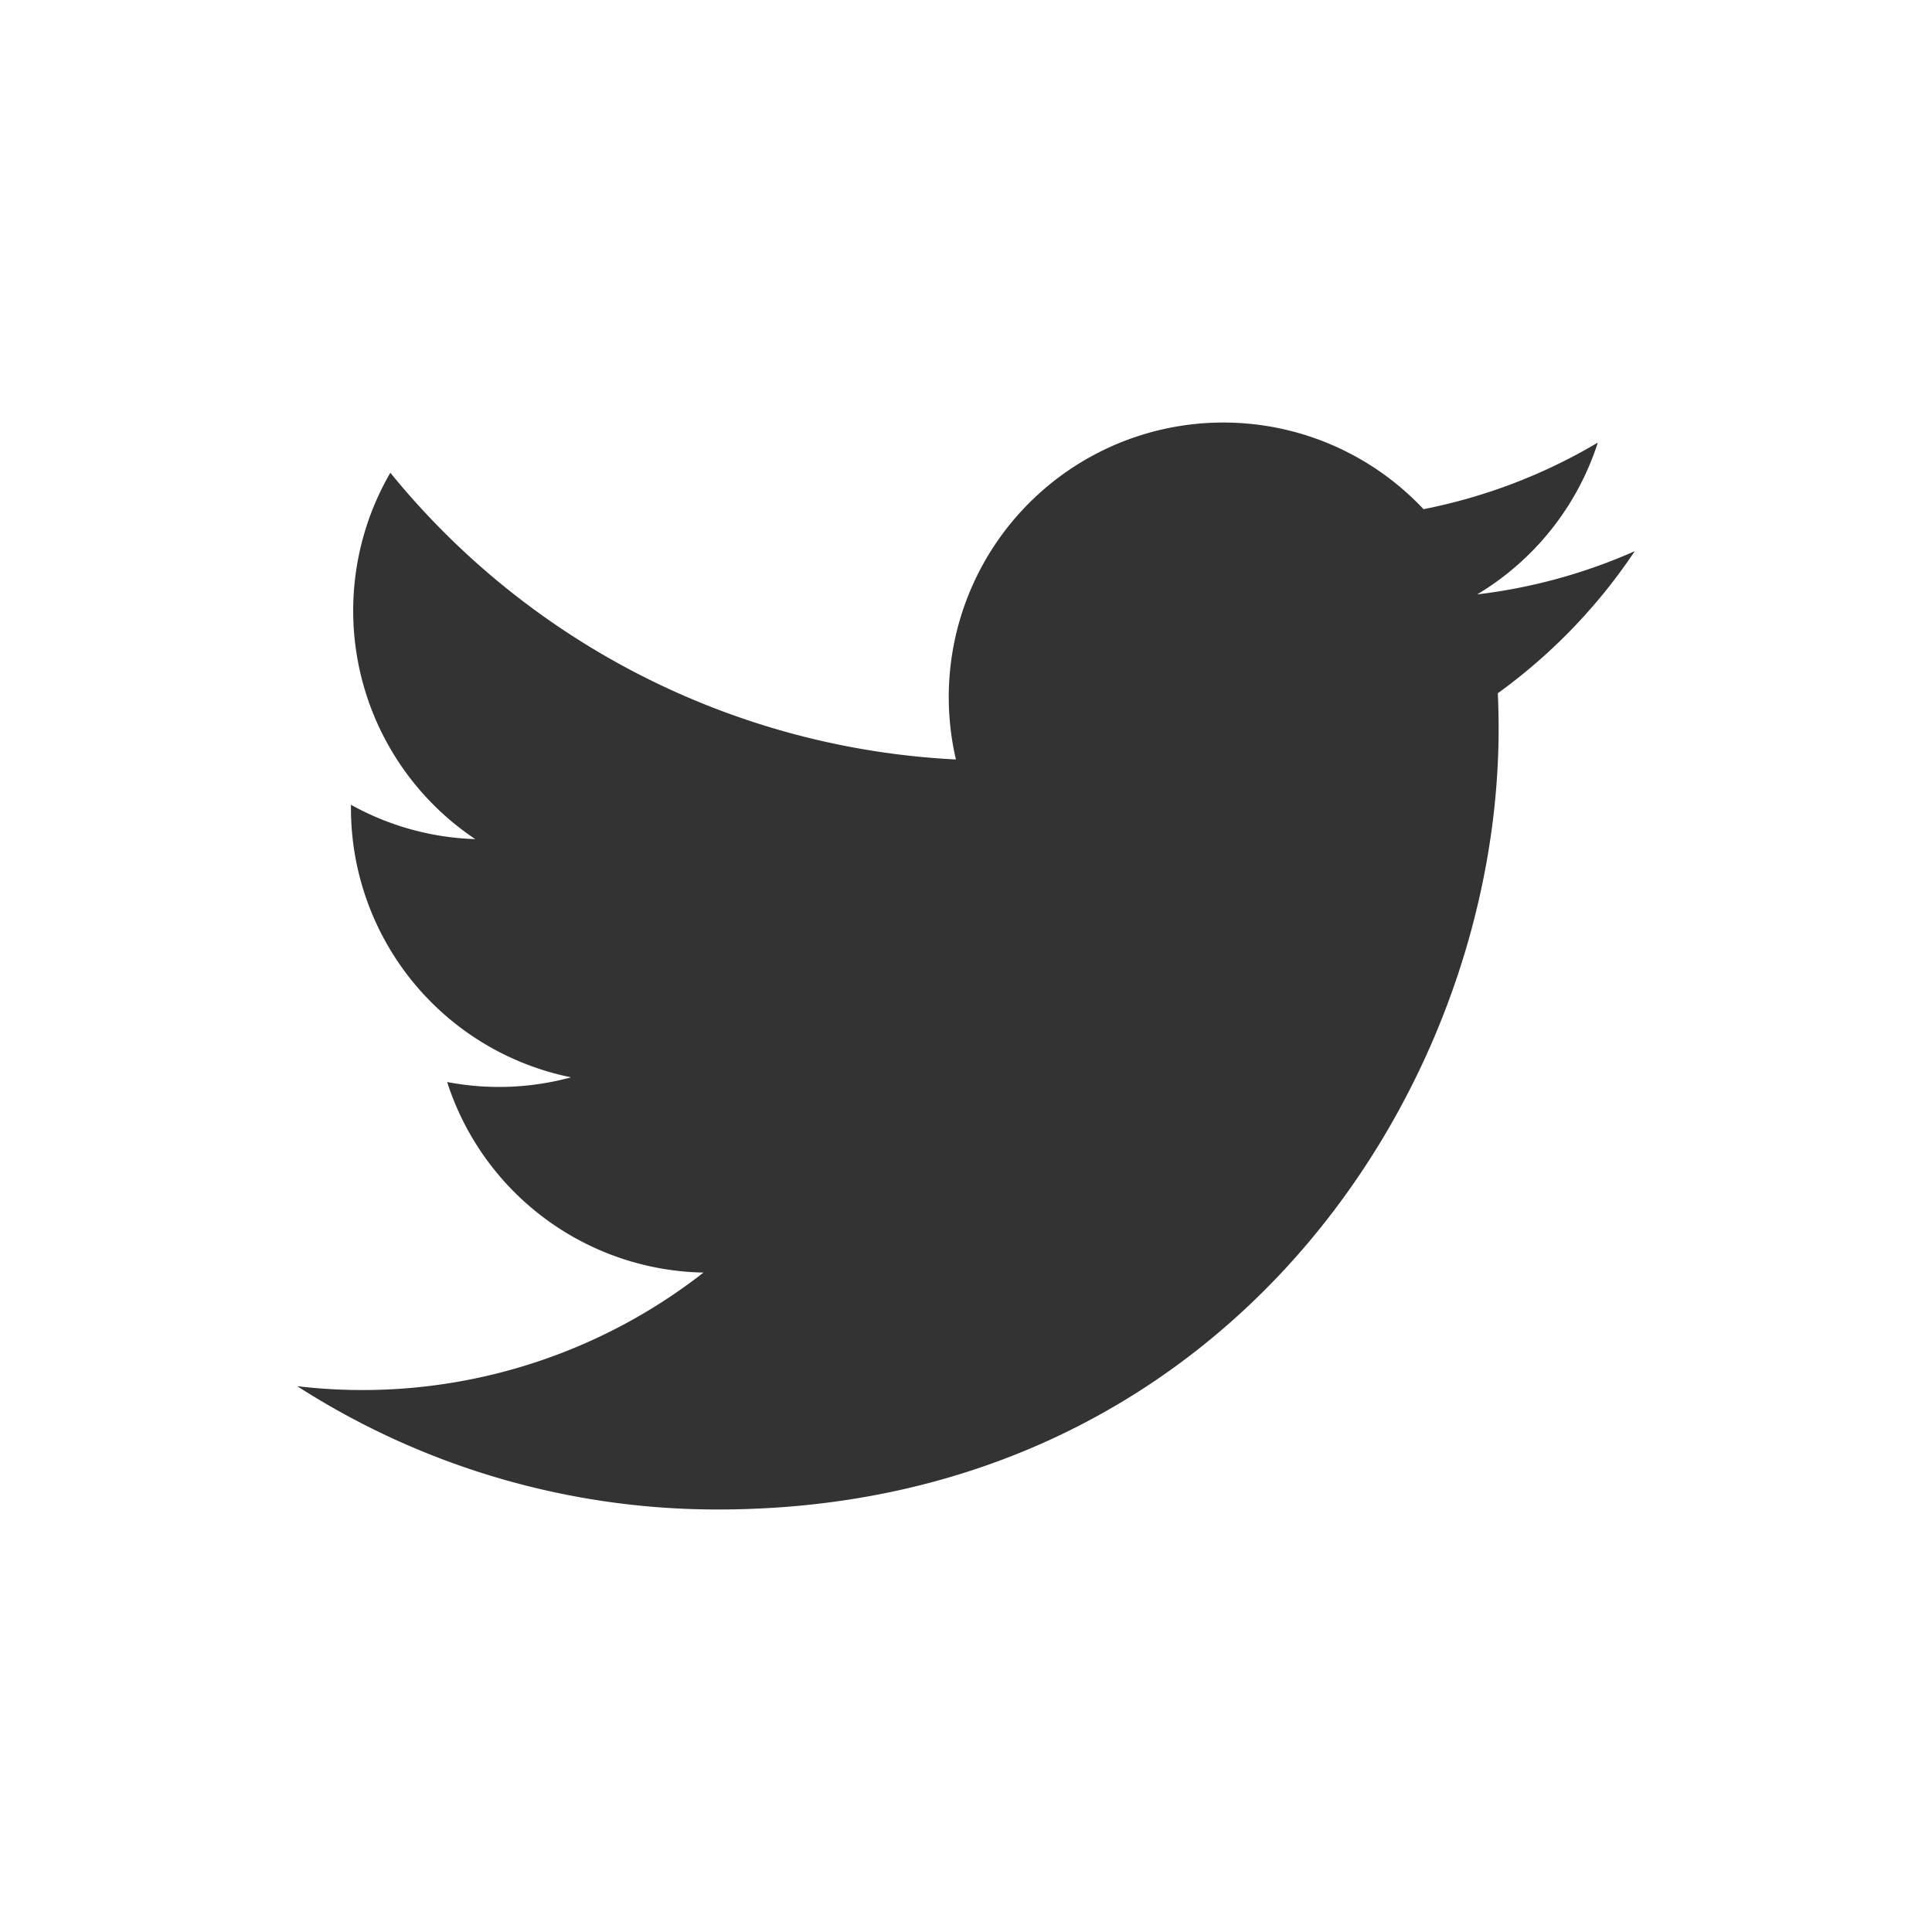
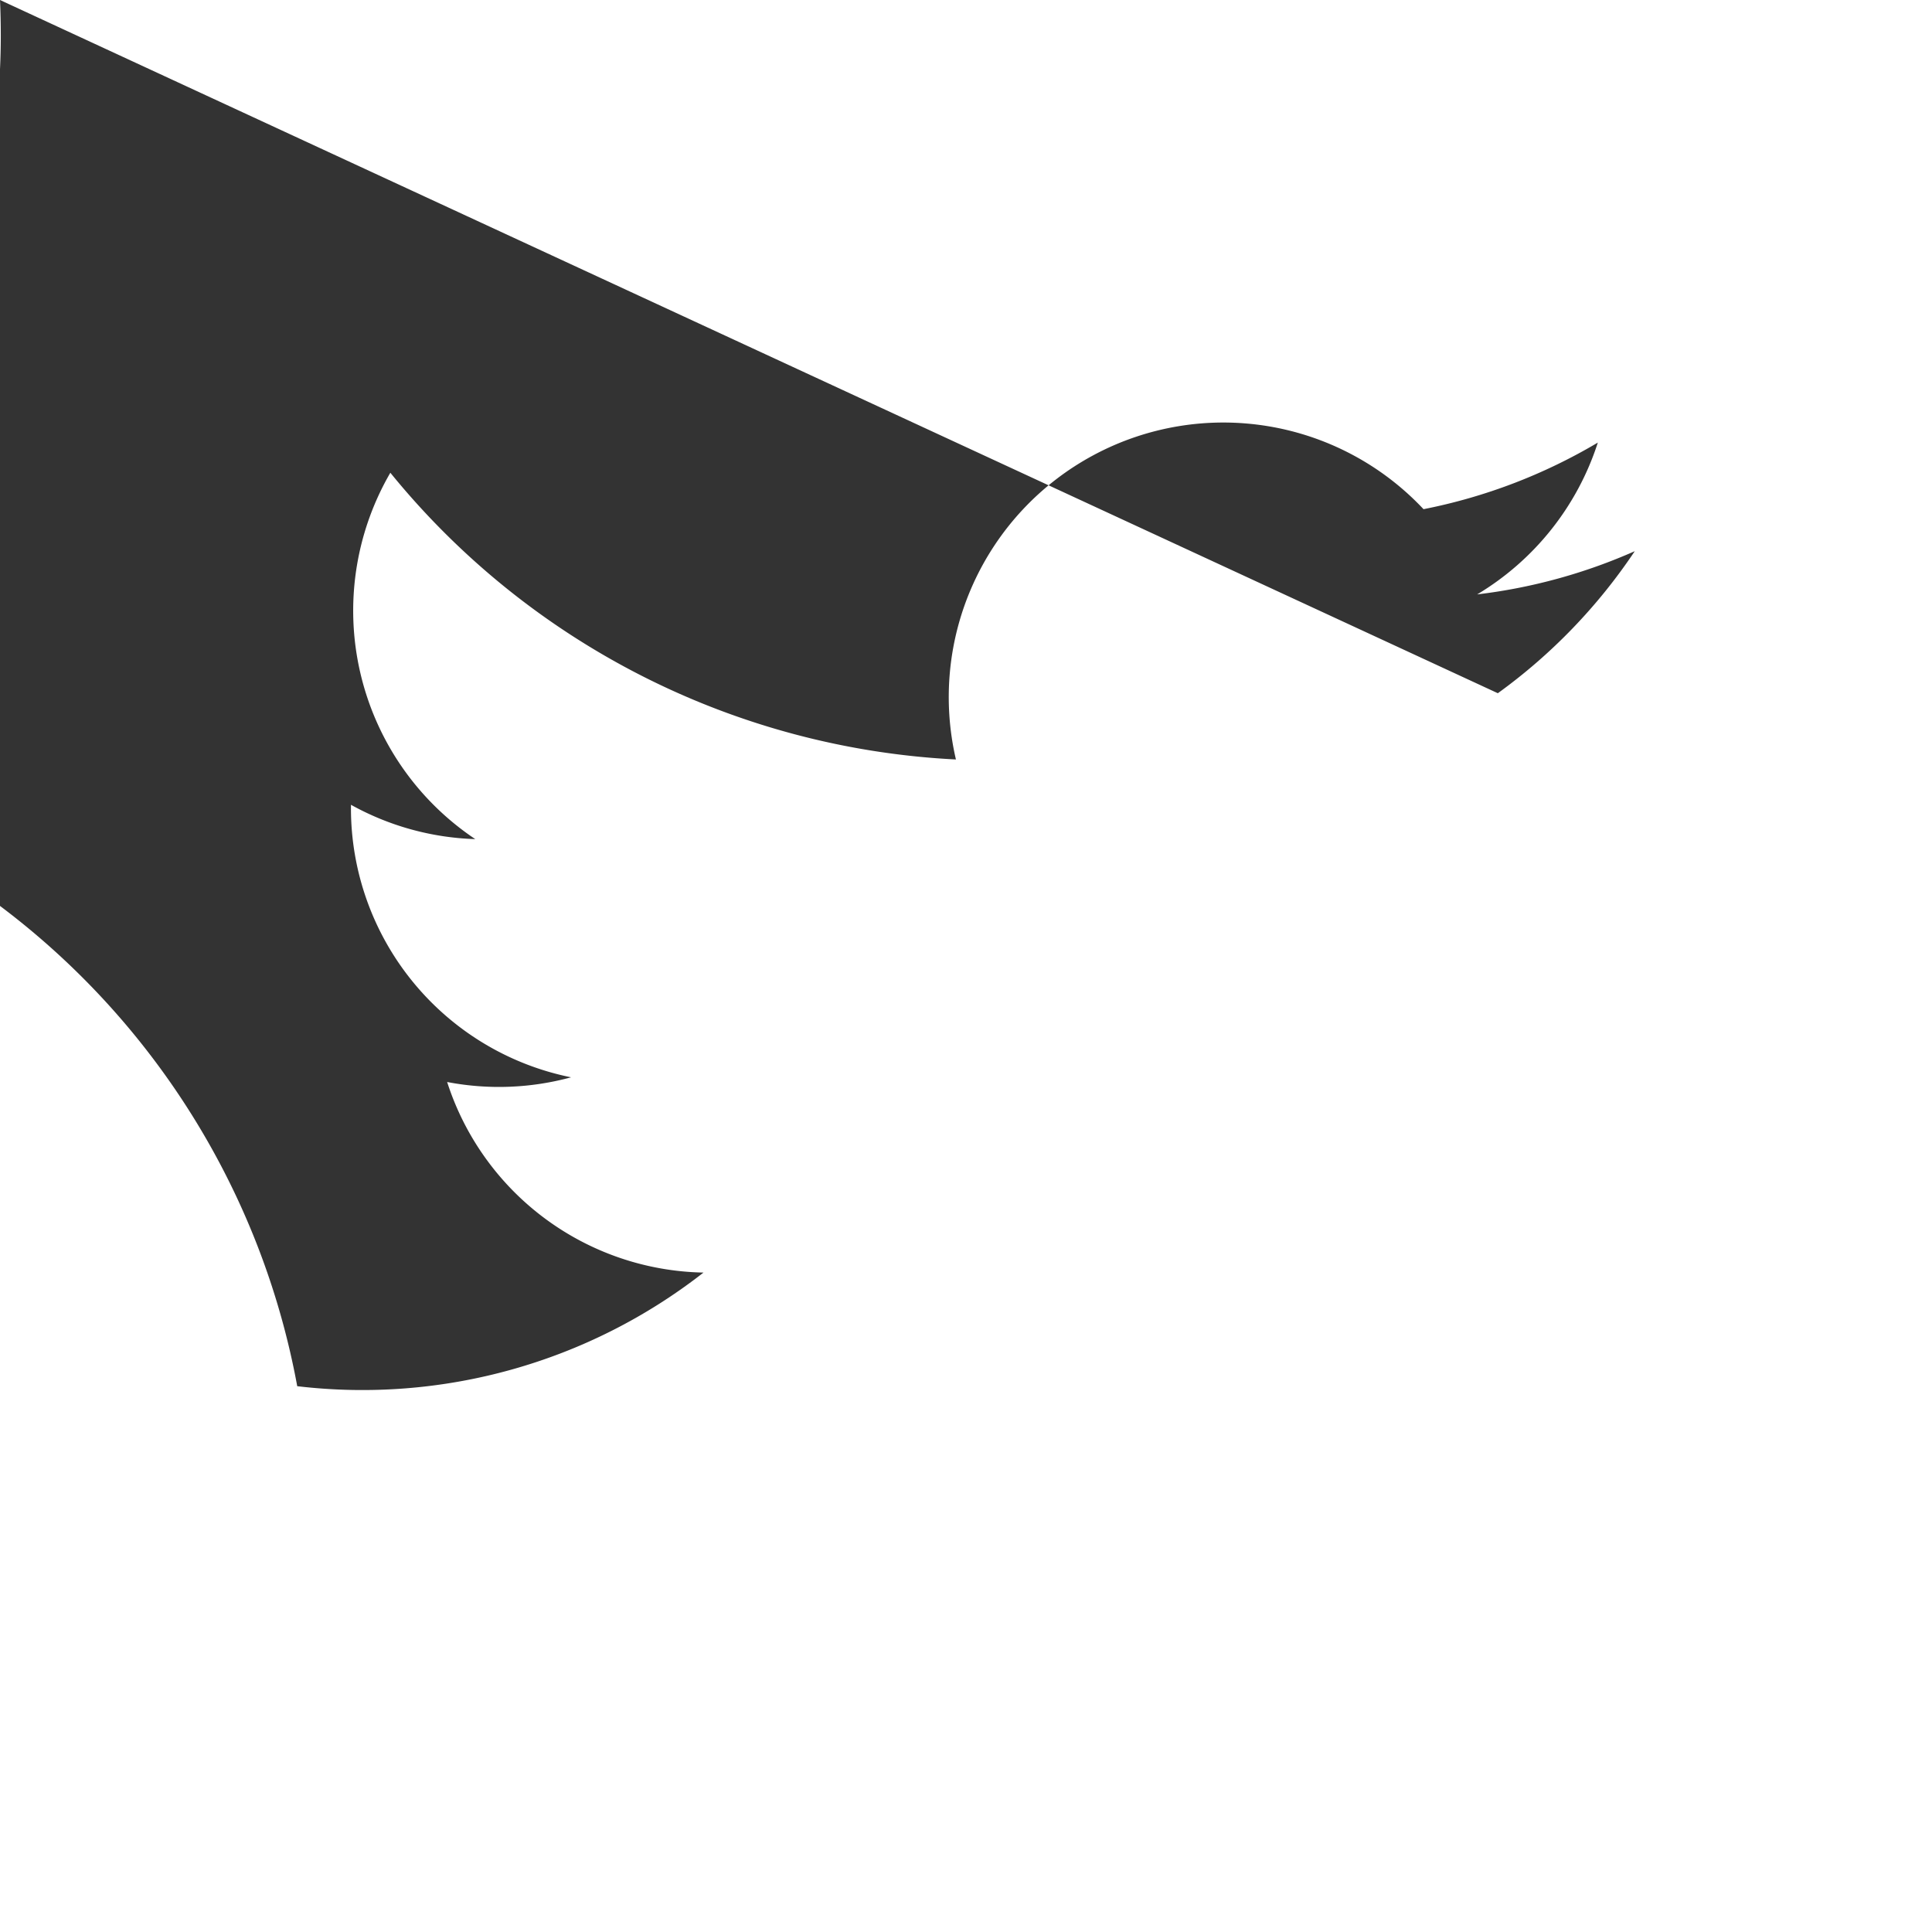
<svg xmlns="http://www.w3.org/2000/svg" width="455" height="455" viewBox="0 0 455 455">
  <rect x="0" y="0" width="455" height="455" fill="#333333" stroke="none" />
-   <path id="twitter" d="M0,0V455H455V0ZM352.751,163.259q.184,4.159.186,8.36c0,85.4-65,183.876-183.873,183.876A182.886,182.886,0,0,1,70,326.458,130.429,130.429,0,0,0,165.678,299.7a64.69,64.69,0,0,1-60.373-44.88,64.679,64.679,0,0,0,29.188-1.105,64.668,64.668,0,0,1-51.841-63.368c0-.273,0-.544.006-.814a64.366,64.366,0,0,0,29.271,8.084,64.7,64.7,0,0,1-20-86.282,183.475,183.475,0,0,0,133.2,67.526,64.666,64.666,0,0,1,110.122-58.946A129.352,129.352,0,0,0,376.3,104.231a64.811,64.811,0,0,1-28.415,35.754A129.227,129.227,0,0,0,385,129.807,131.232,131.232,0,0,1,352.751,163.259Z" fill="#fff" fill-rule="evenodd" />
+   <path id="twitter" d="M0,0V455H455V0Zq.184,4.159.186,8.36c0,85.4-65,183.876-183.873,183.876A182.886,182.886,0,0,1,70,326.458,130.429,130.429,0,0,0,165.678,299.7a64.69,64.69,0,0,1-60.373-44.88,64.679,64.679,0,0,0,29.188-1.105,64.668,64.668,0,0,1-51.841-63.368c0-.273,0-.544.006-.814a64.366,64.366,0,0,0,29.271,8.084,64.7,64.7,0,0,1-20-86.282,183.475,183.475,0,0,0,133.2,67.526,64.666,64.666,0,0,1,110.122-58.946A129.352,129.352,0,0,0,376.3,104.231a64.811,64.811,0,0,1-28.415,35.754A129.227,129.227,0,0,0,385,129.807,131.232,131.232,0,0,1,352.751,163.259Z" fill="#fff" fill-rule="evenodd" />
</svg>